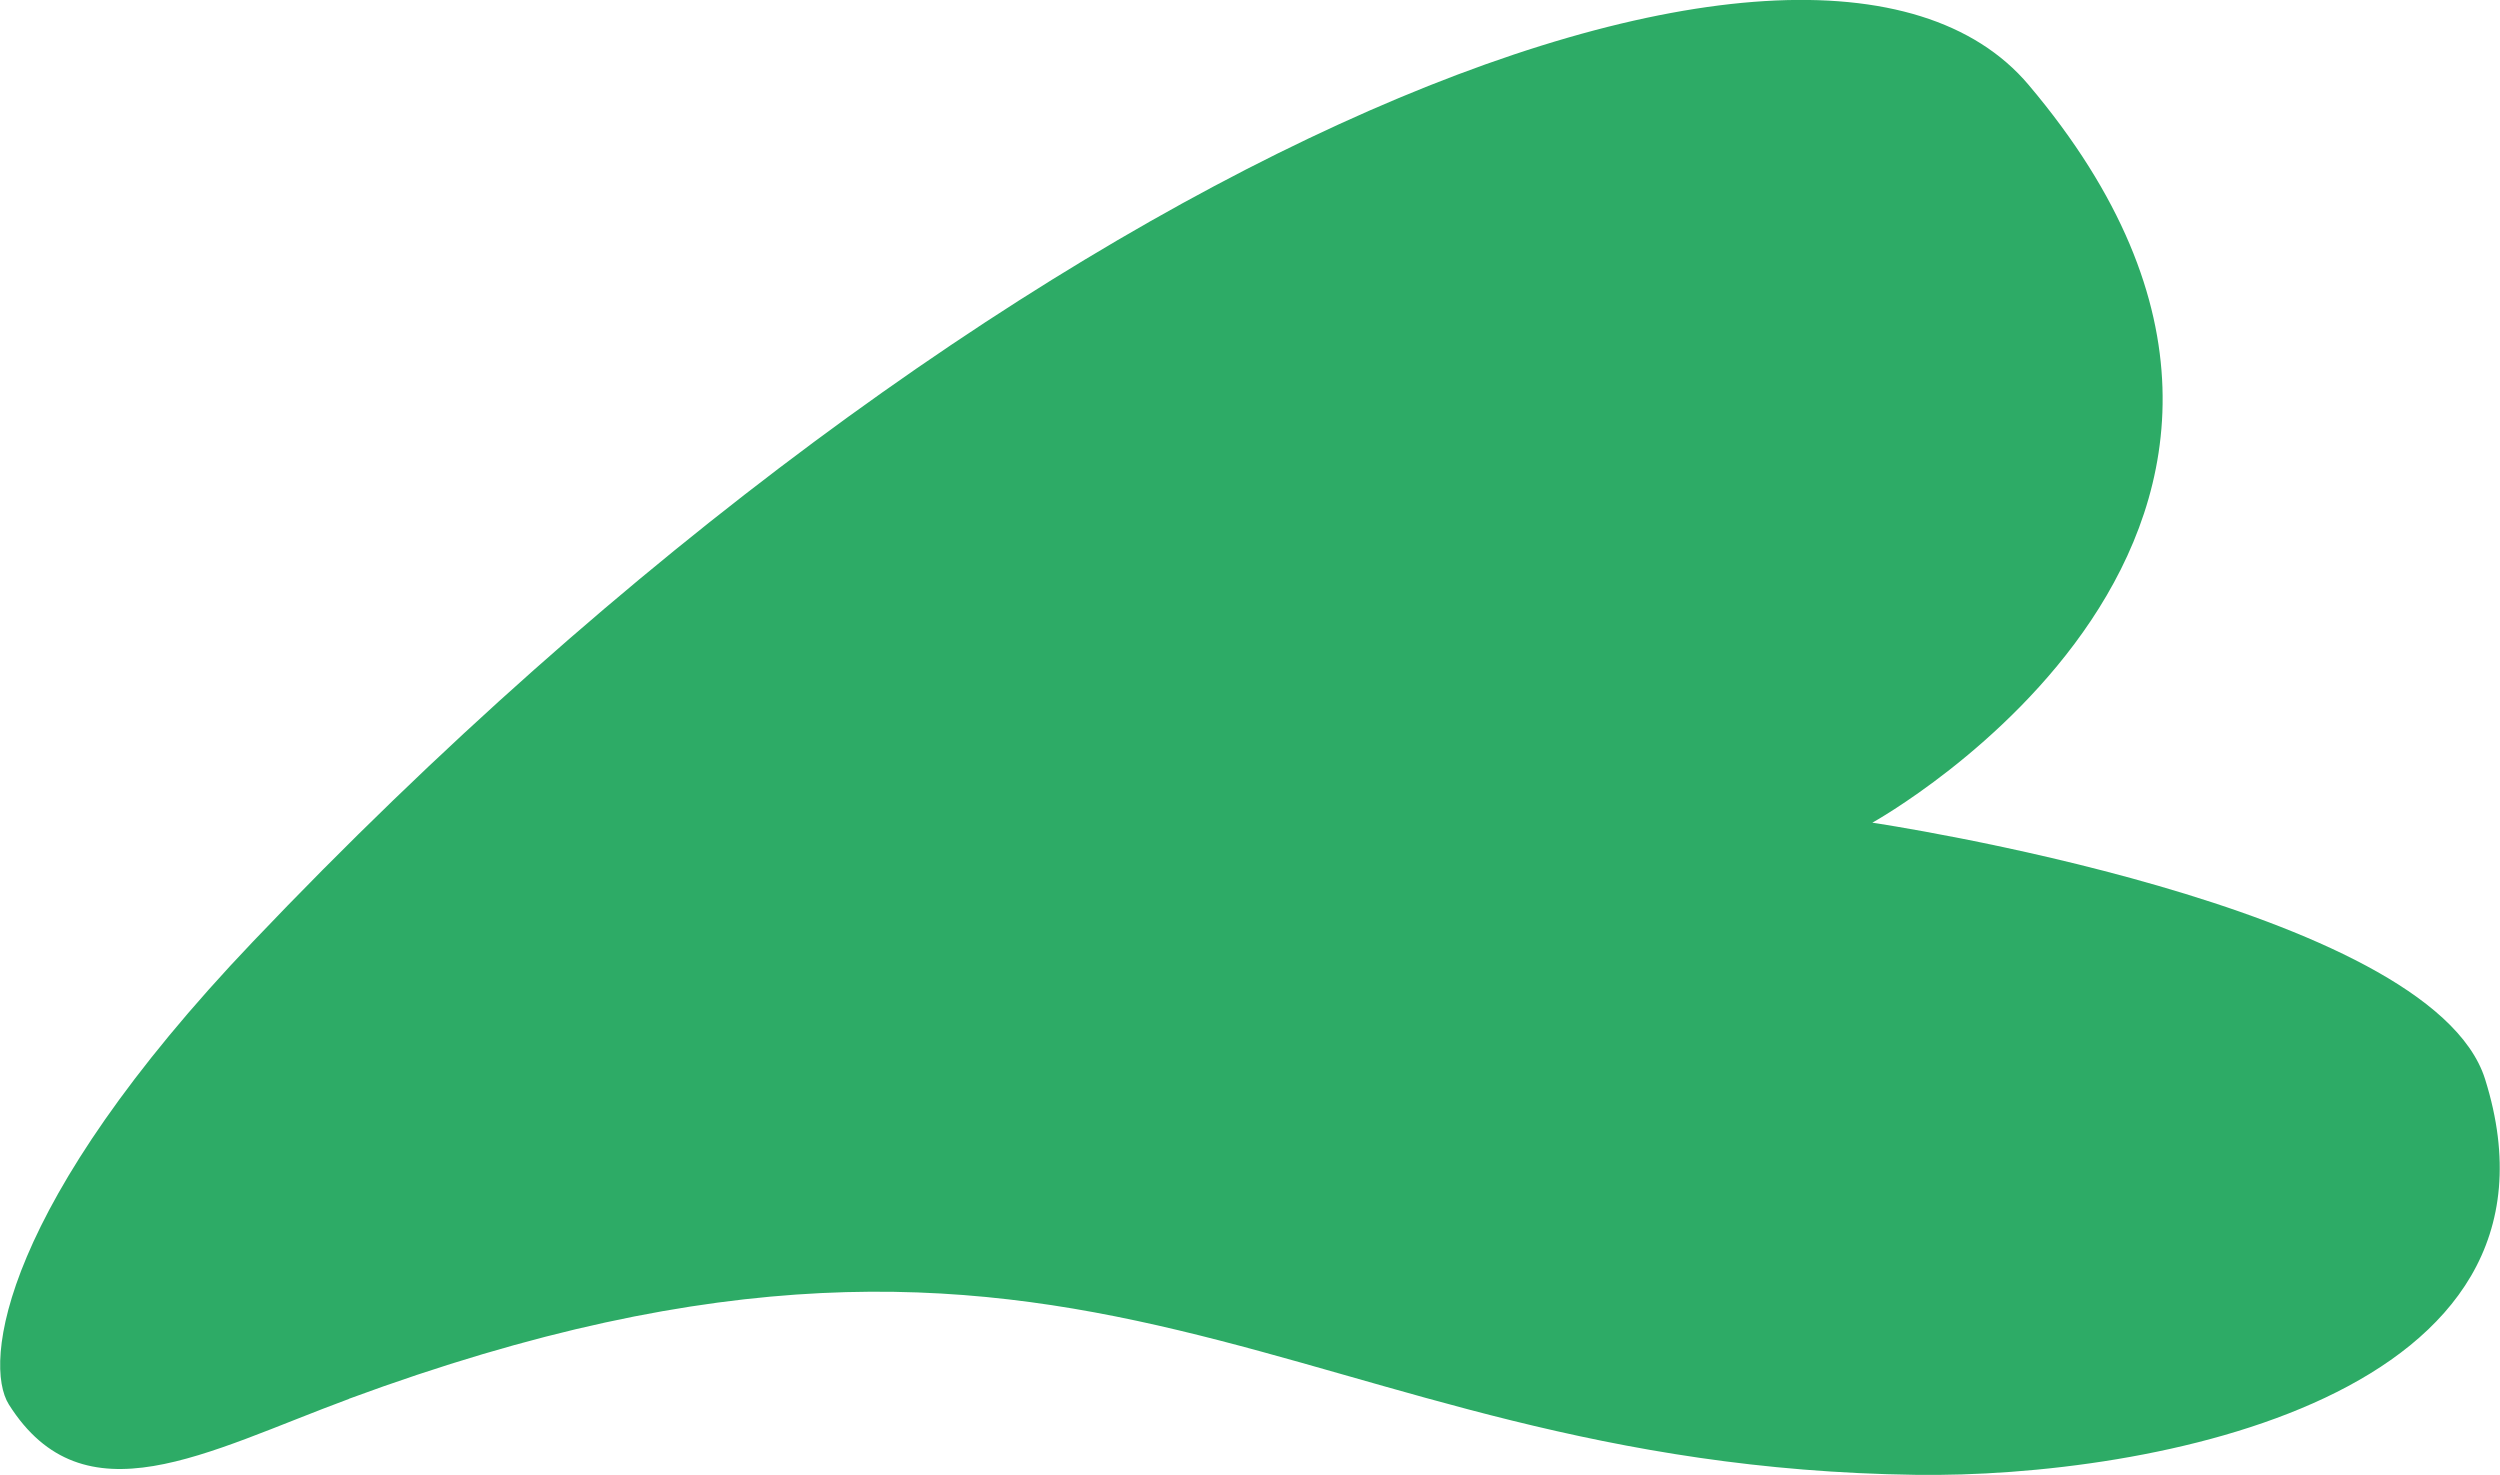
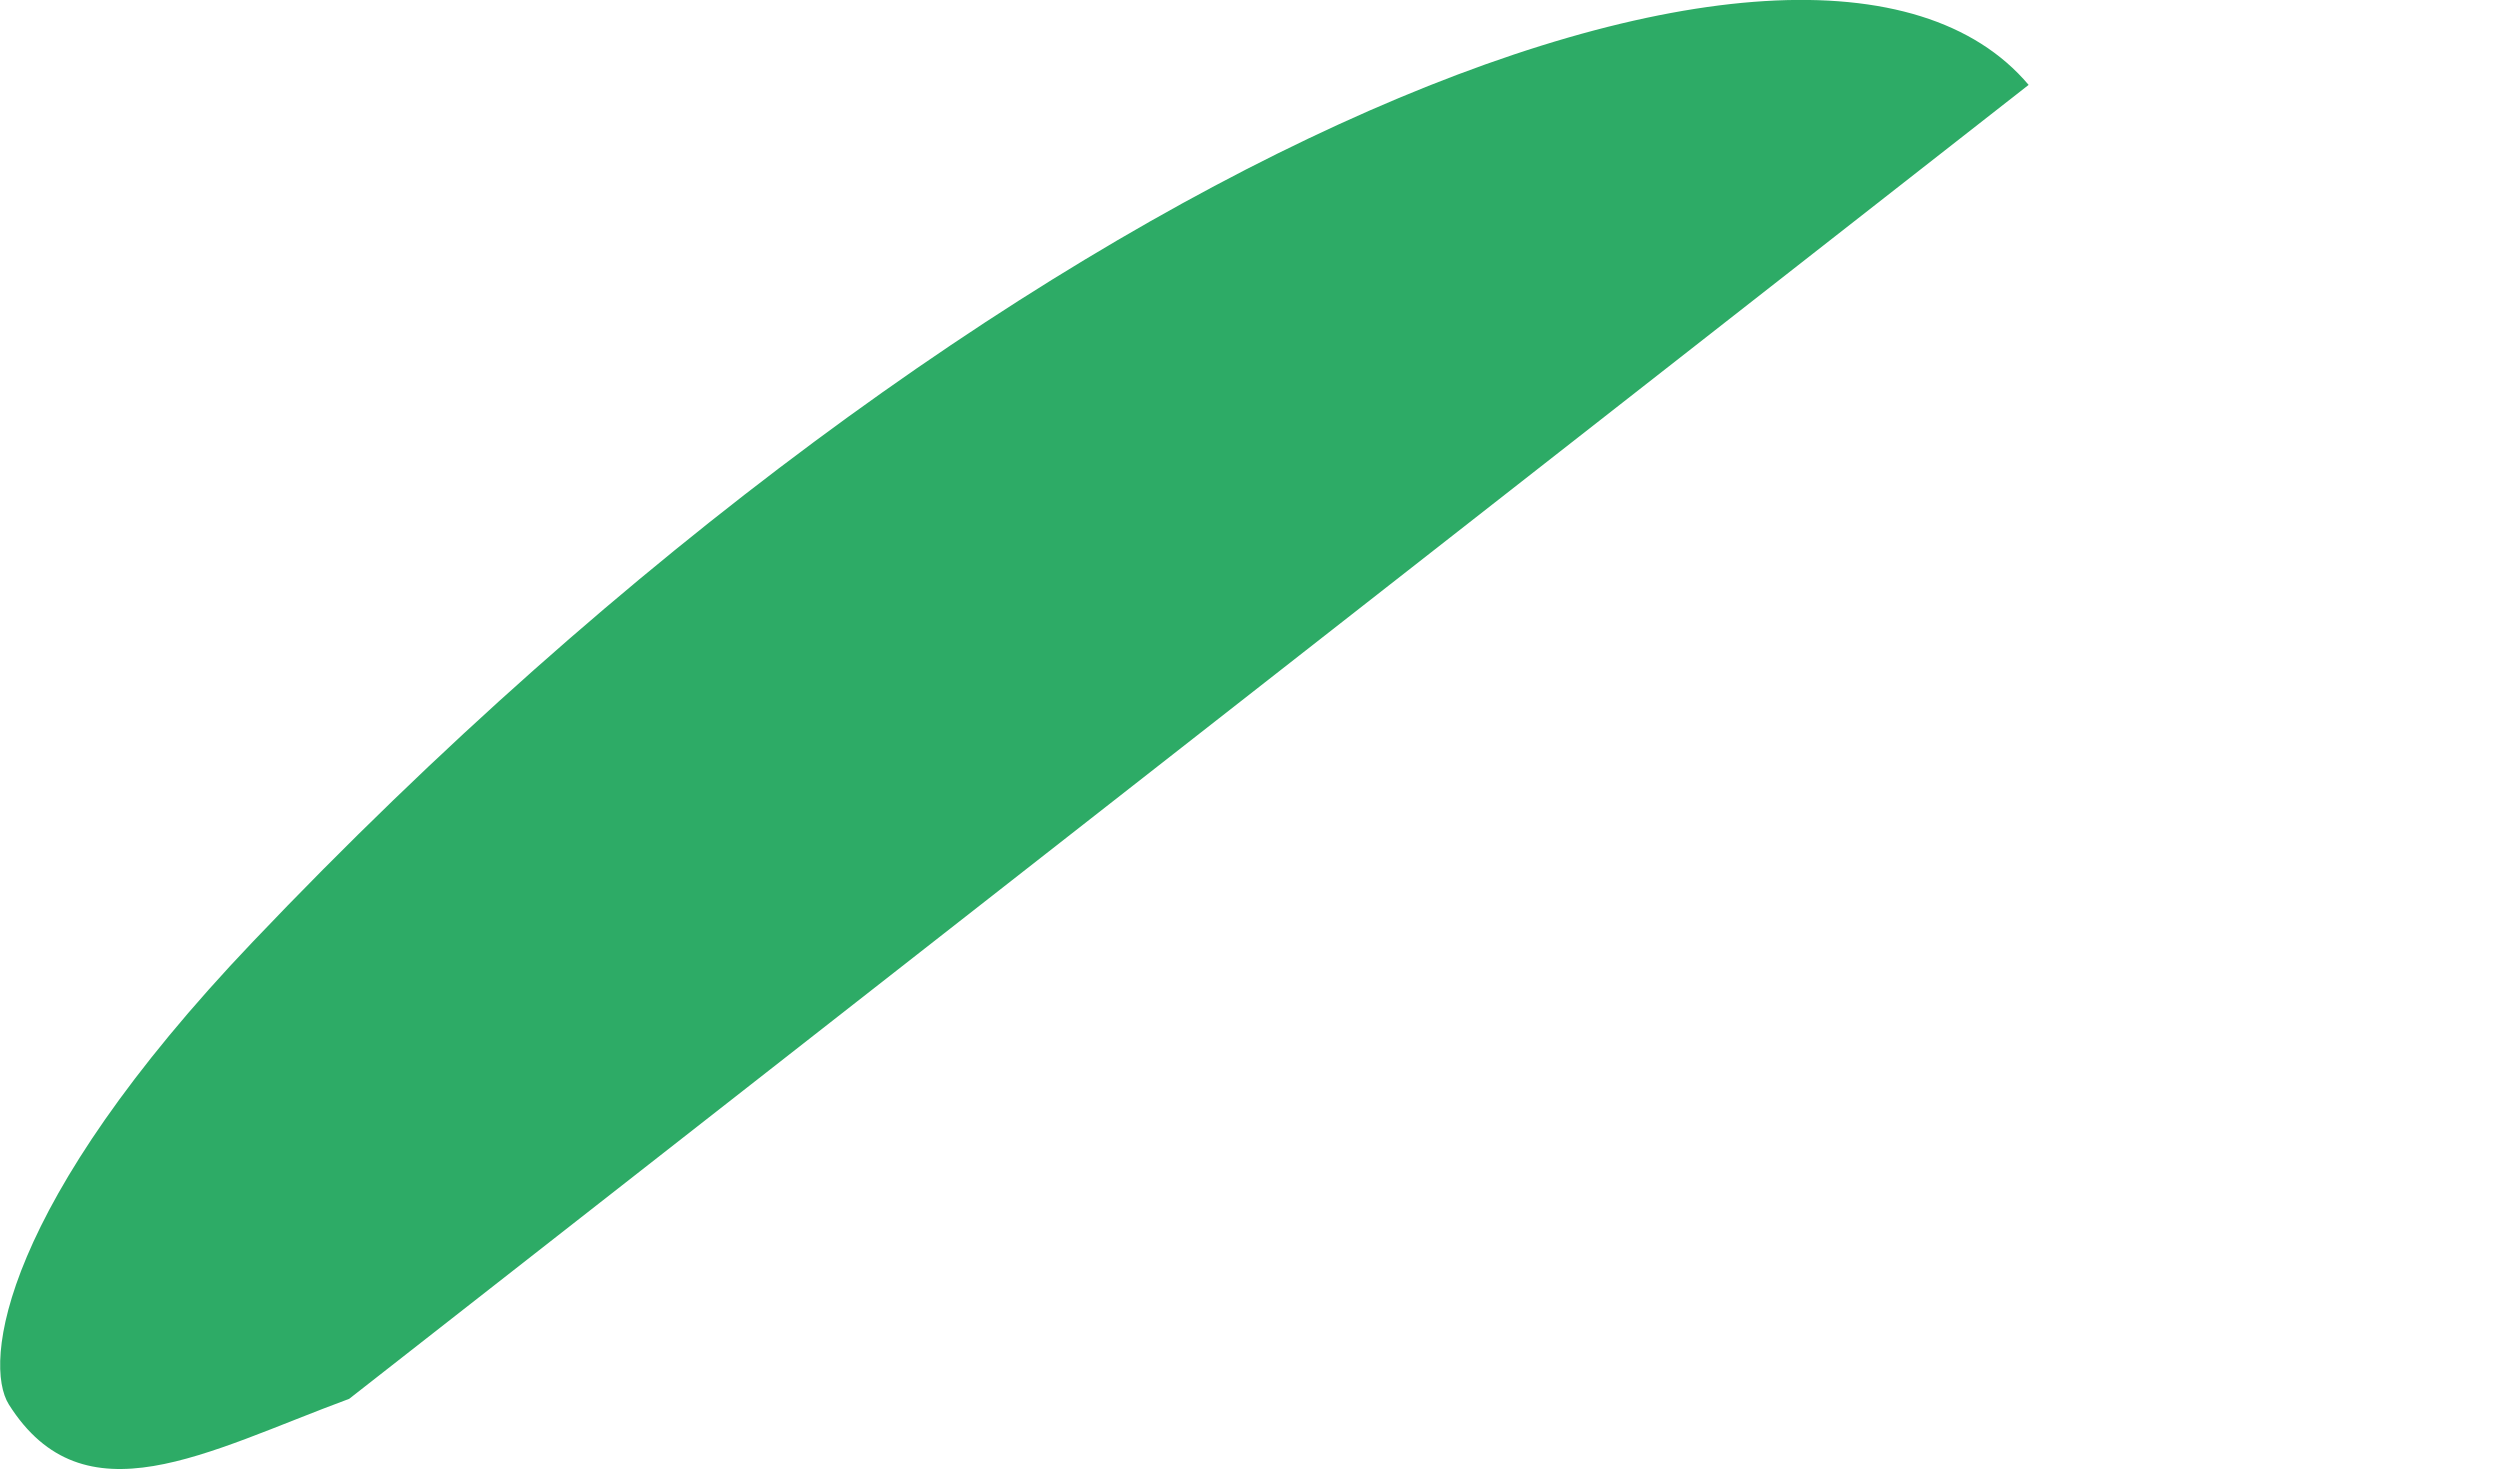
<svg xmlns="http://www.w3.org/2000/svg" id="_Слой_1" data-name="Слой 1" viewBox="0 0 70.38 41.53">
  <defs>
    <style> .cls-1 { fill: #2dab66; stroke-width: 0px; } </style>
  </defs>
-   <path class="cls-1" d="M9.83,39.38c-4.03,1.49-7.47,3.5-9.58.16-.73-1.16-.21-5.6,6.87-13.03C28.06,4.5,51.04-4.8,57.11,2.39c10.56,12.5-4.4,20.77-4.4,20.77,0,0,15.71,2.33,17.25,7.22,2.82,8.98-9.5,11.23-16.02,11.14-17.64-.24-23.06-9.91-44.12-2.14Z" />
+   <path class="cls-1" d="M9.83,39.38c-4.03,1.49-7.47,3.5-9.58.16-.73-1.16-.21-5.6,6.87-13.03C28.06,4.5,51.04-4.8,57.11,2.39Z" />
</svg>